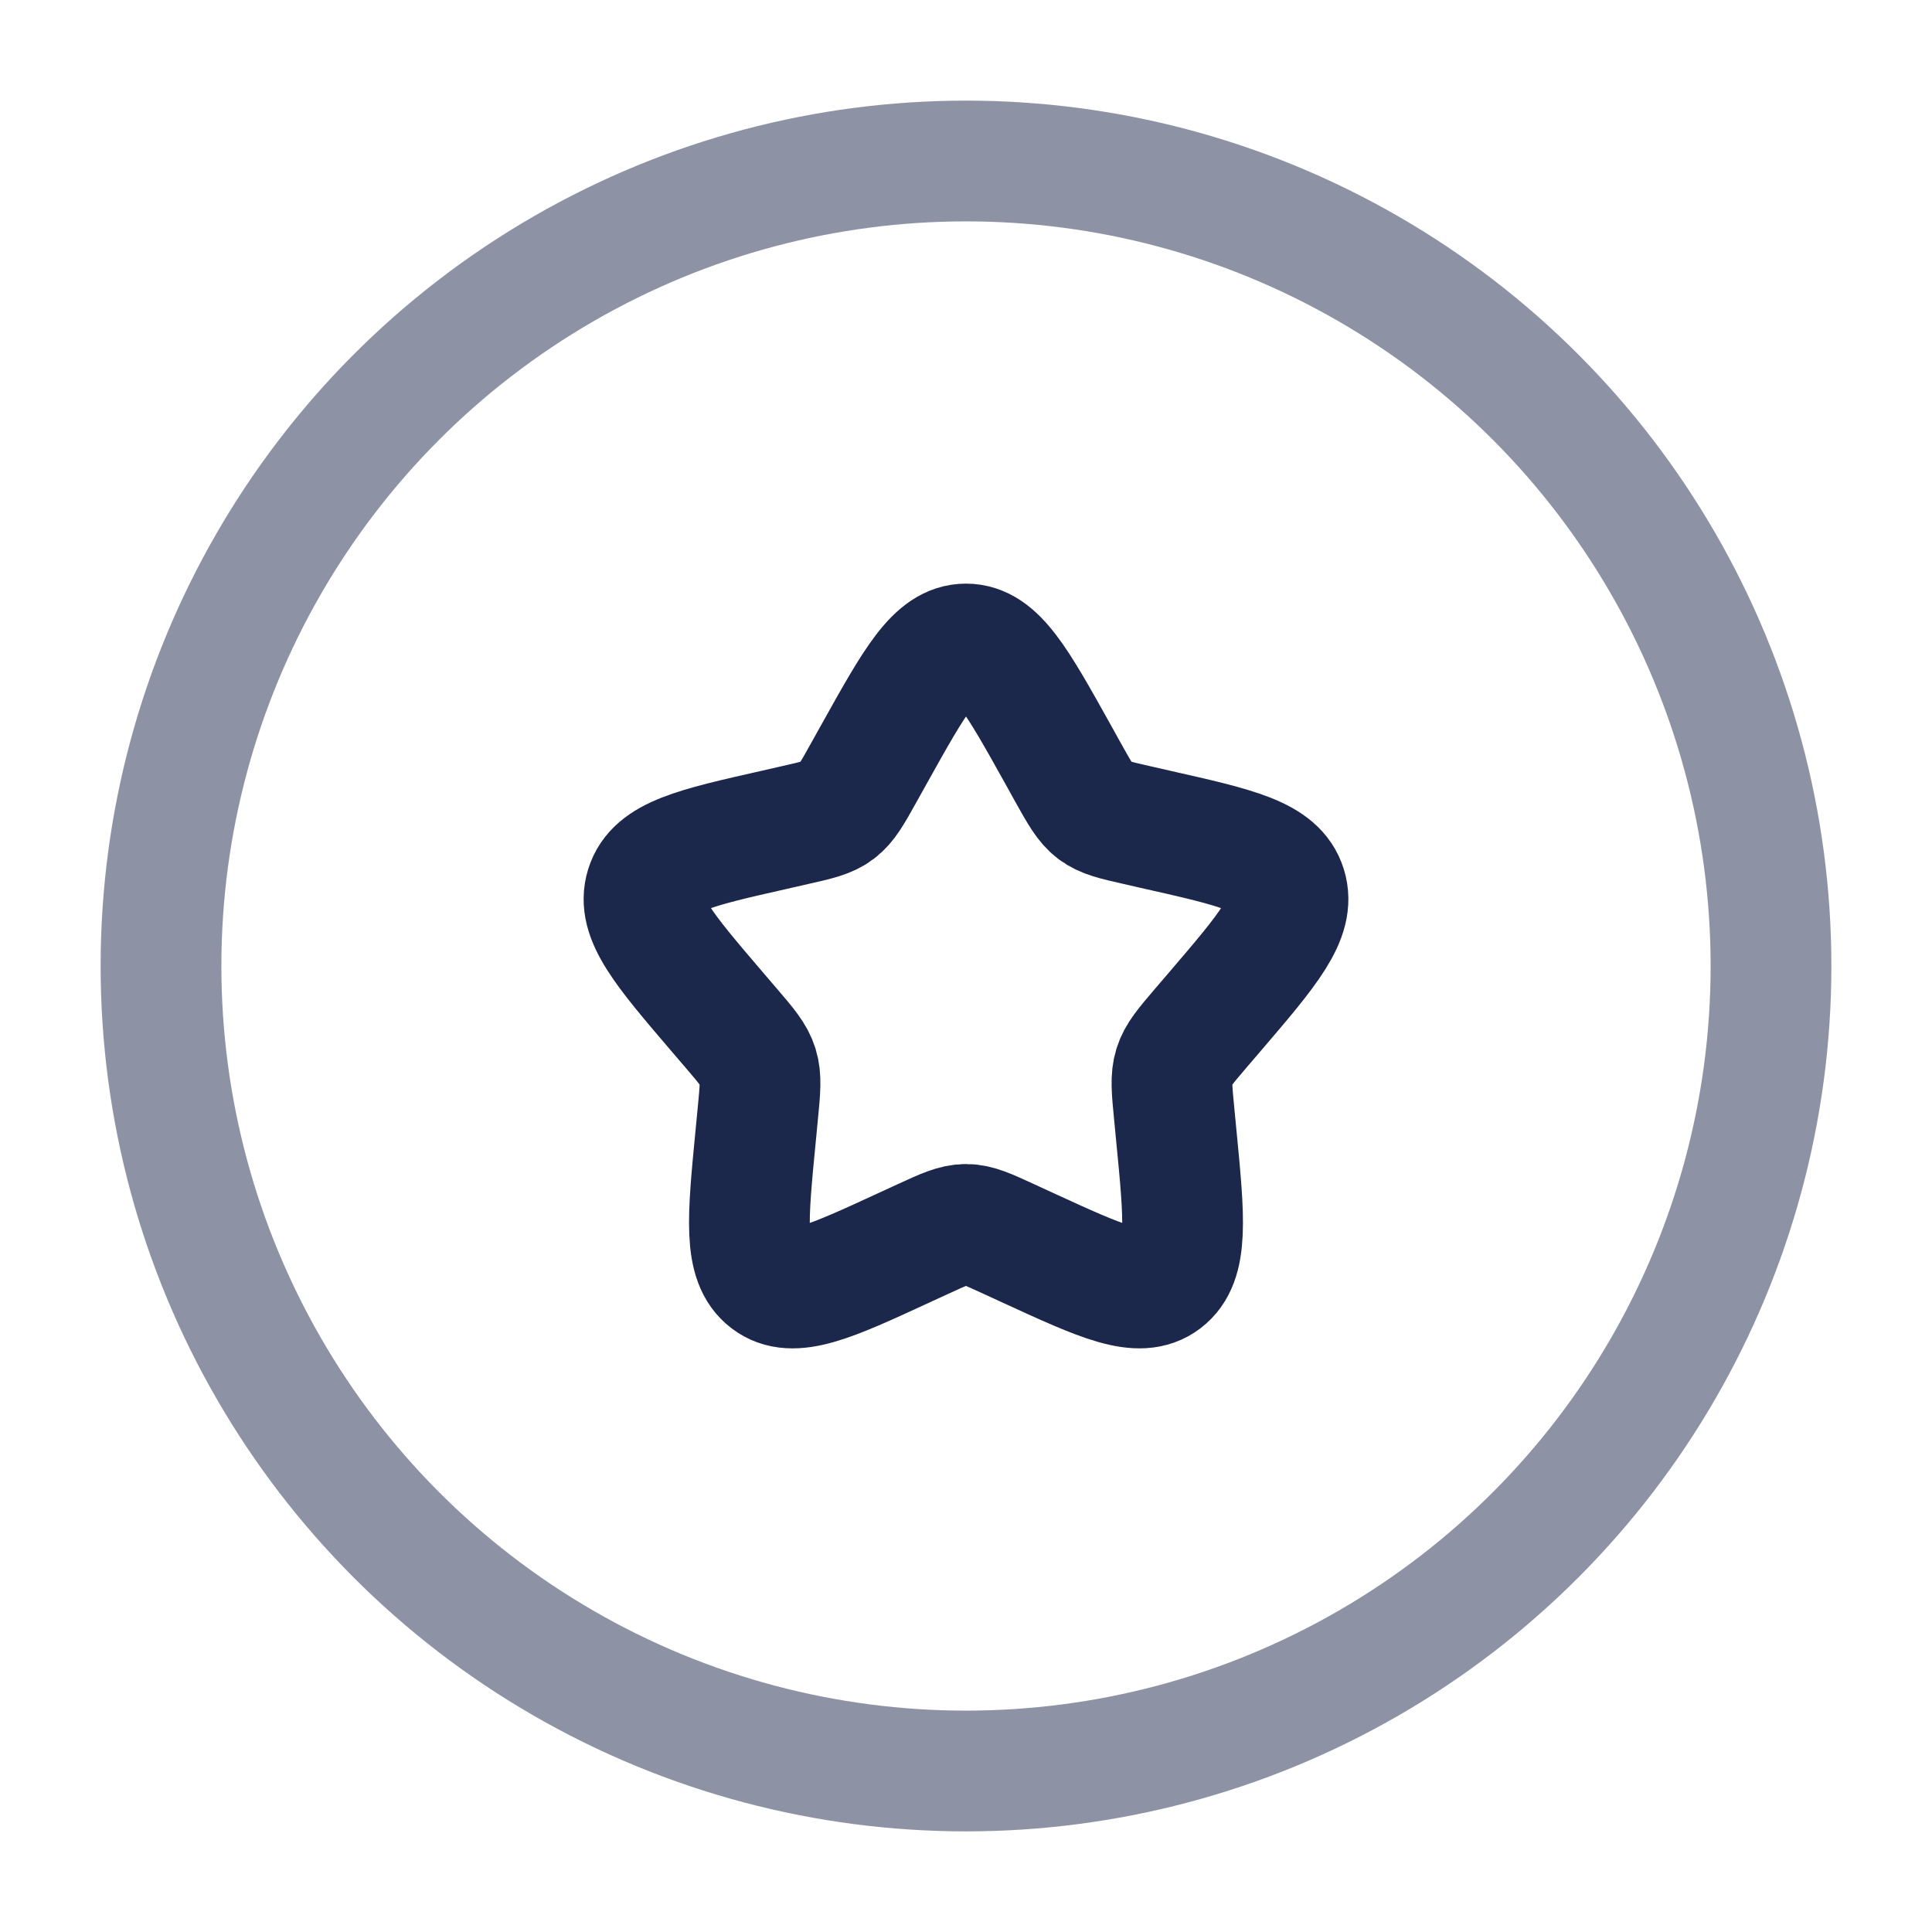
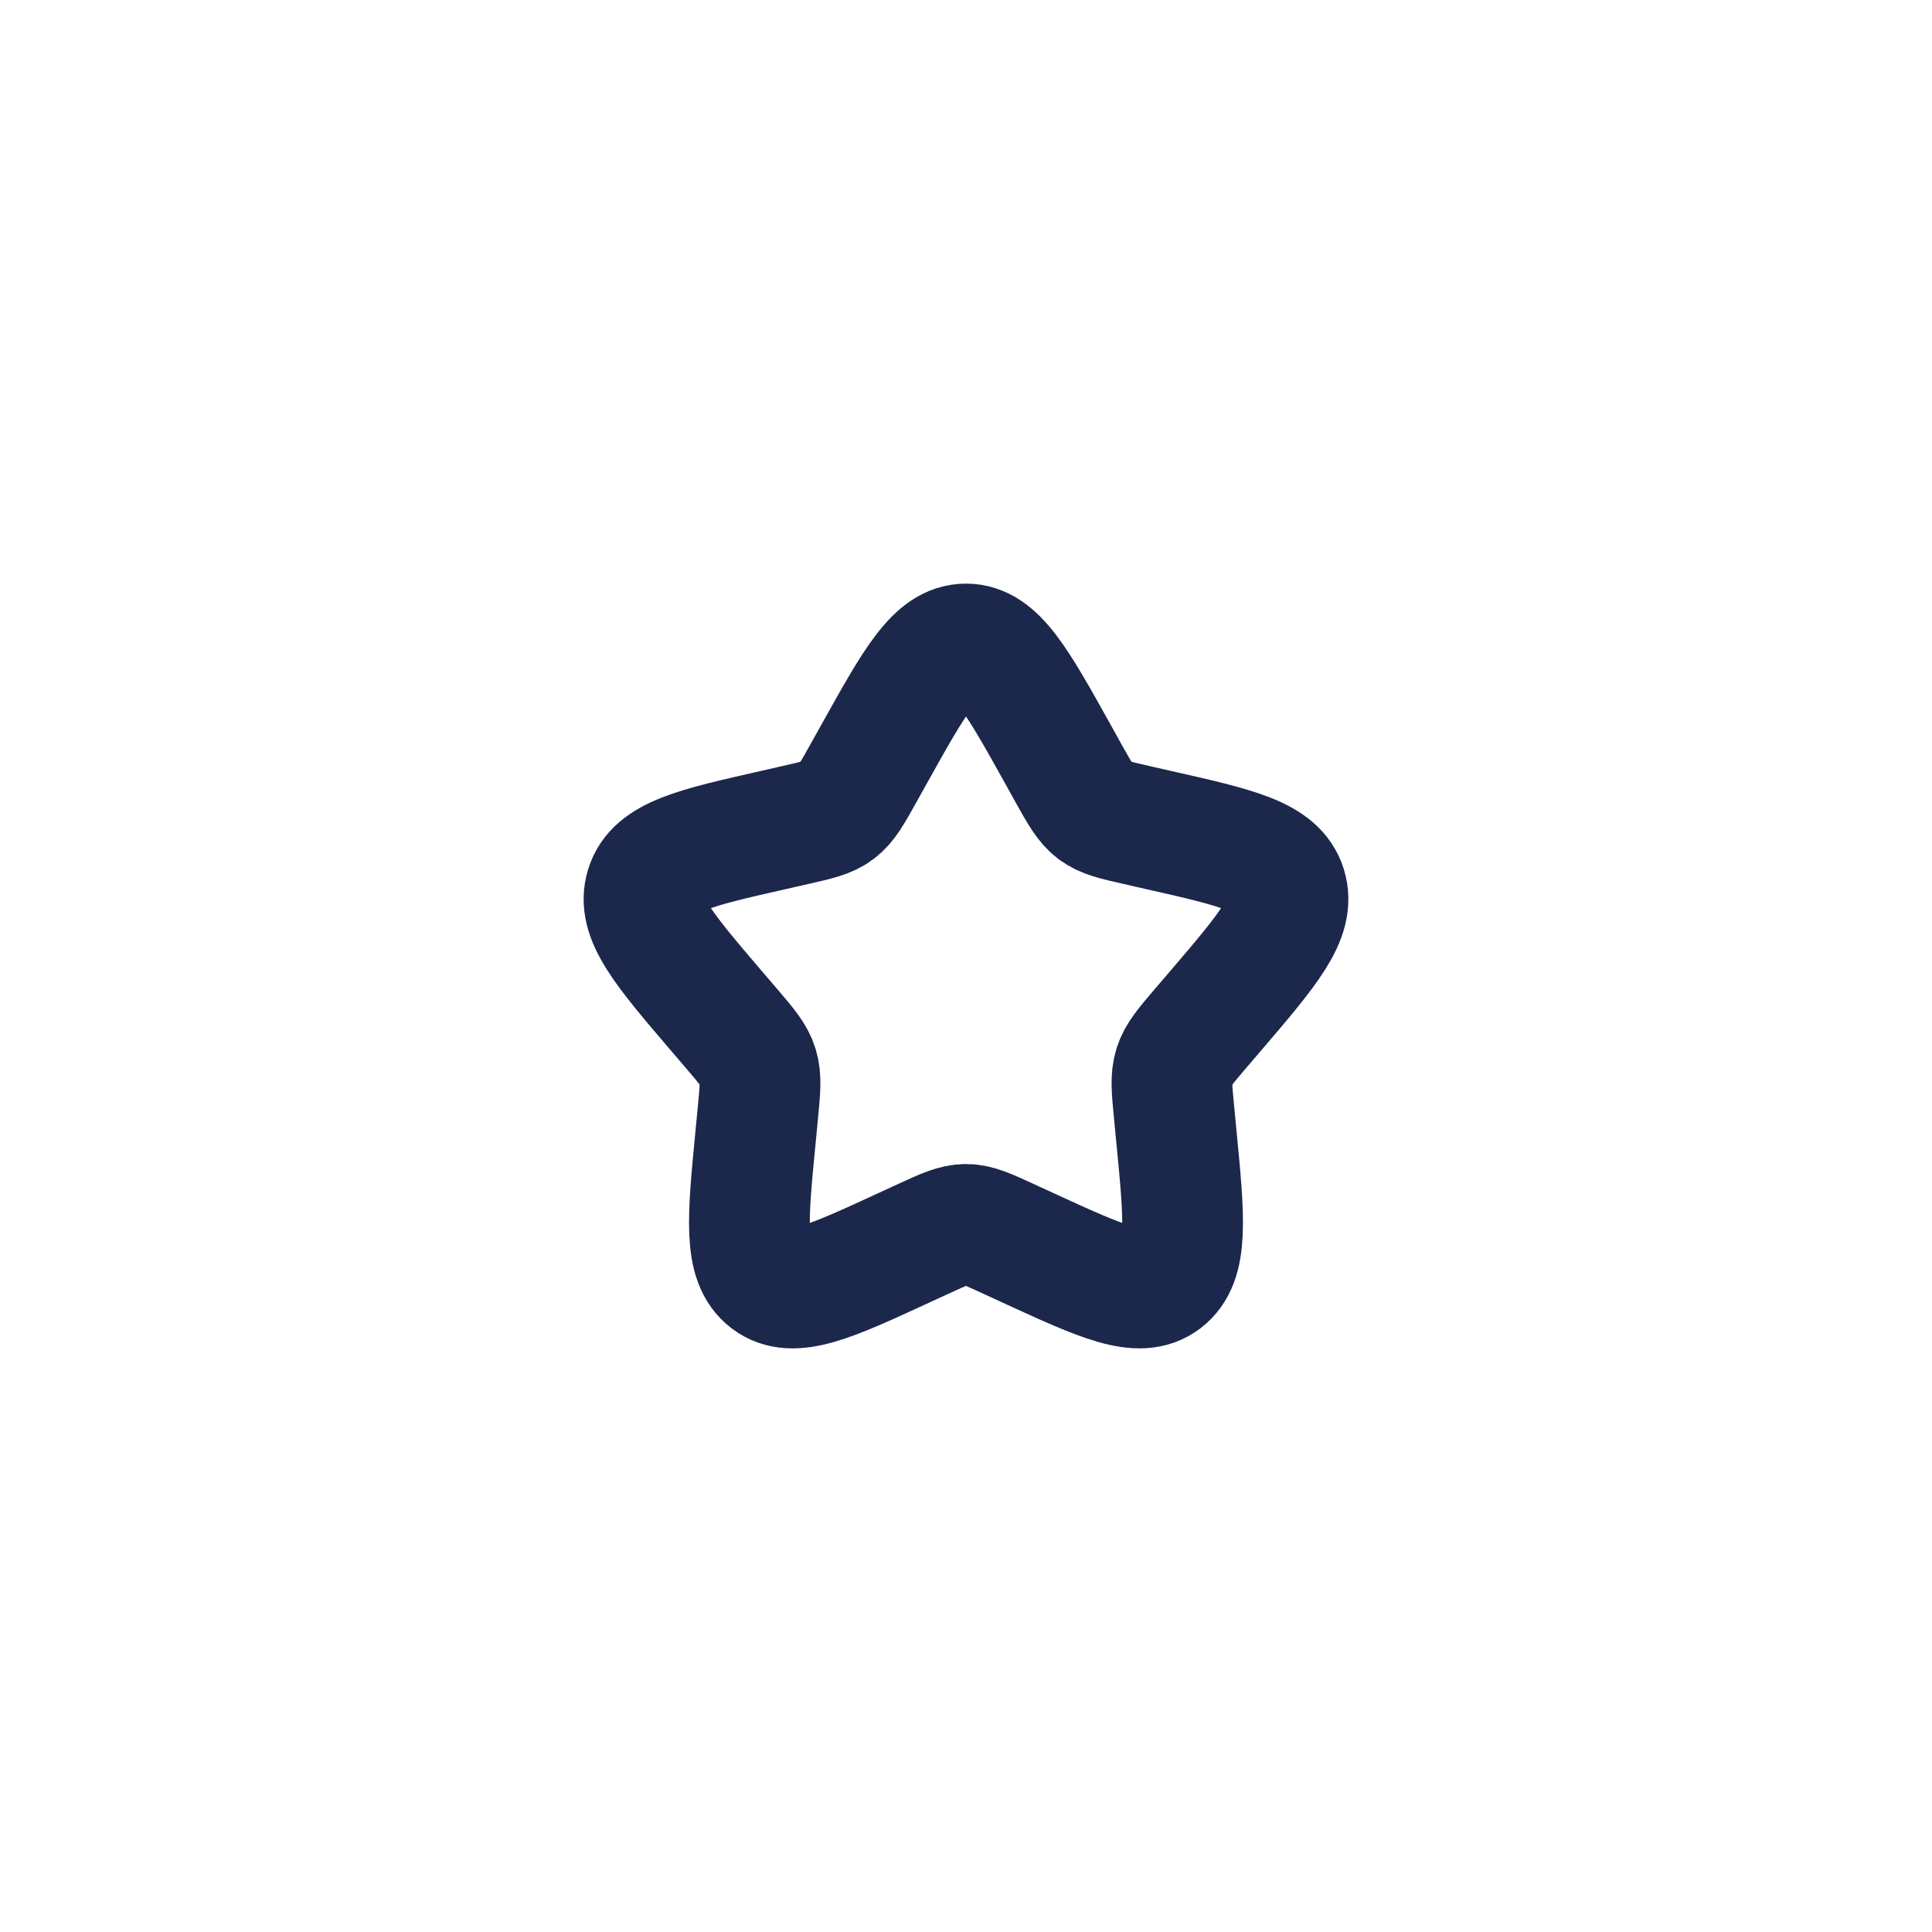
<svg xmlns="http://www.w3.org/2000/svg" width="800" height="800" fill="none" viewBox="0 0 24 24">
-   <circle cx="12" cy="12" r="10" stroke="#1C274C" stroke-width="1.5" opacity=".5" />
  <path stroke="#1C274C" stroke-width="1.5" d="M10.861 9.363C11.368 8.454 11.621 8 12 8s.632.454 1.139 1.363l.13.235c.145.259.217.388.329.473s.252.117.532.18l.254.058c.984.222 1.476.334 1.593.71.117.377-.218.769-.889 1.553l-.174.203c-.19.223-.285.334-.328.472s-.029.287 0 .584l.026.27c.102 1.047.152 1.57-.154 1.803s-.767.02-1.688-.403l-.239-.11c-.261-.12-.392-.181-.531-.181s-.27.06-.531.18l-.239.11c-.92.425-1.382.637-1.688.404s-.256-.756-.154-1.802l.026-.271c.029-.297.043-.446 0-.584s-.138-.25-.328-.472l-.174-.203c-.67-.784-1.006-1.176-.889-1.553.117-.376.609-.488 1.593-.71l.254-.058c.28-.063.42-.095.532-.18s.184-.214.328-.473z" />
</svg>